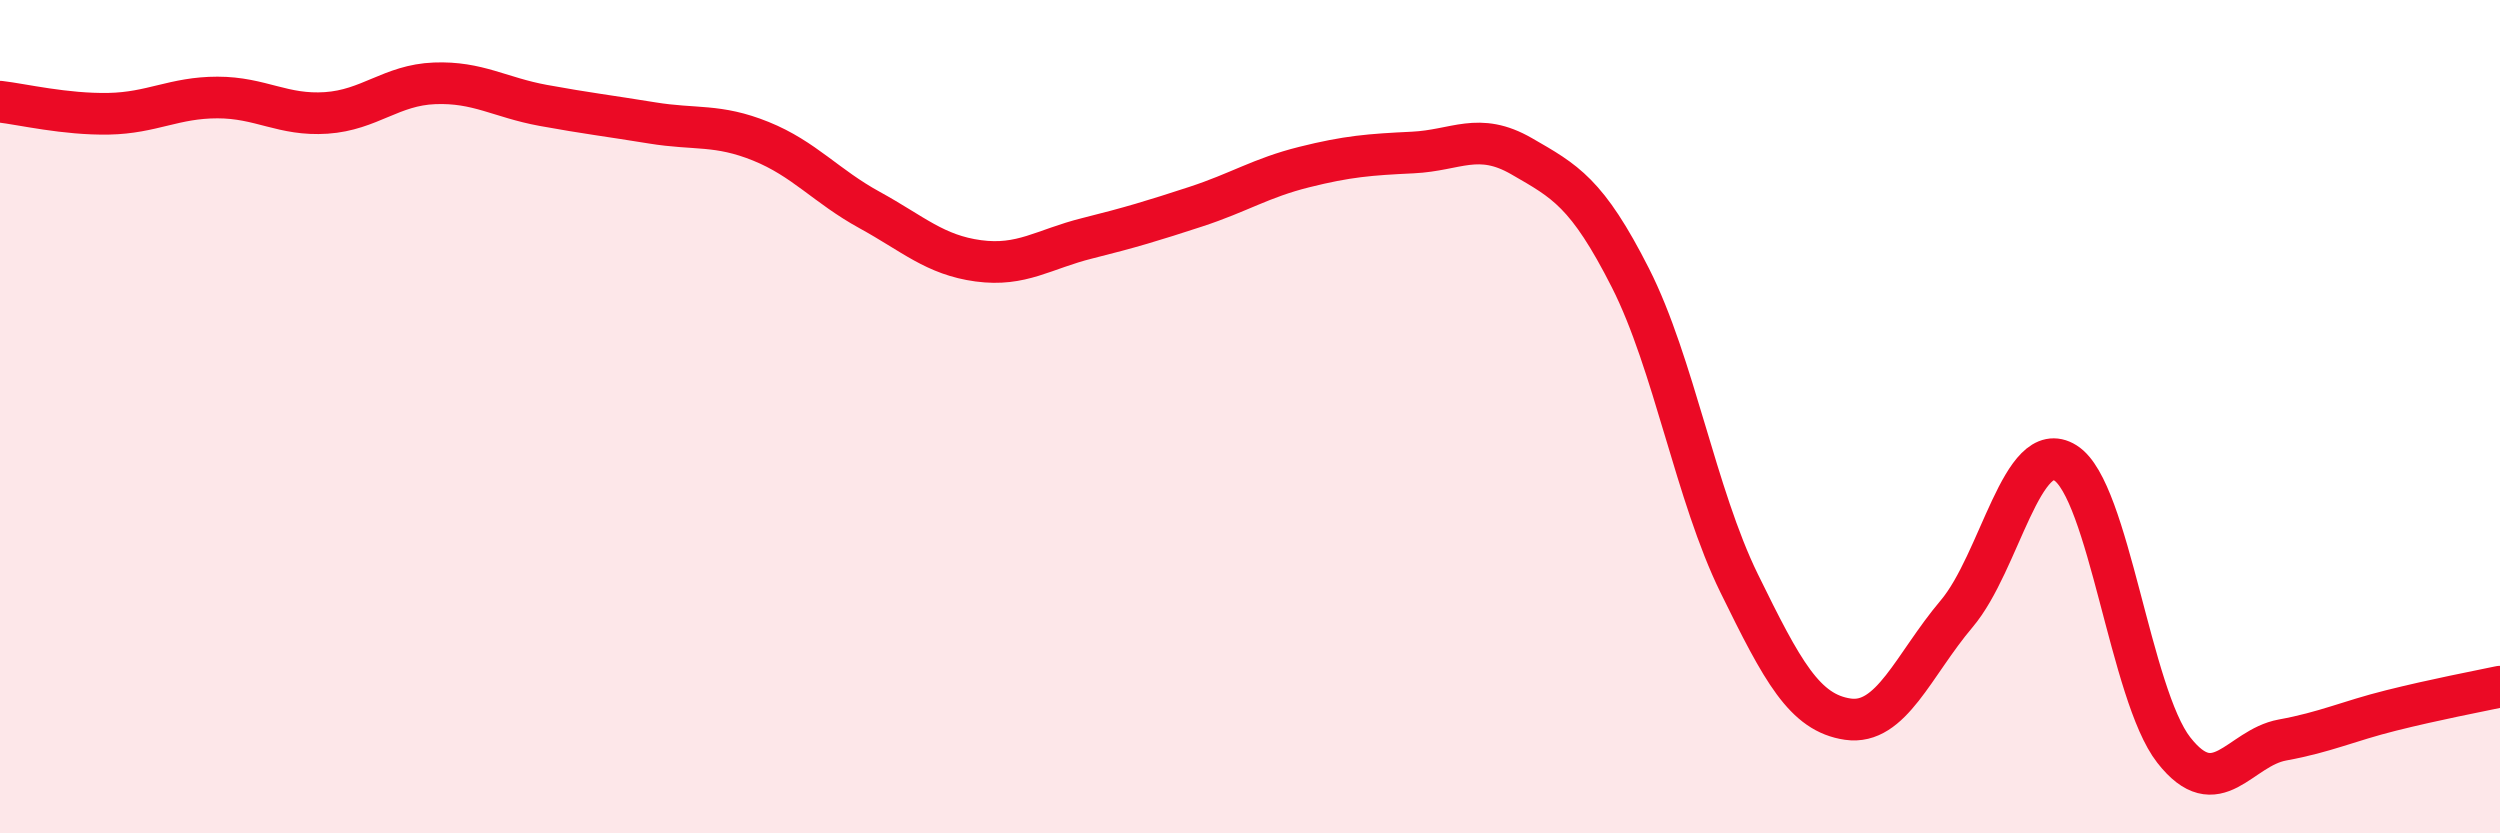
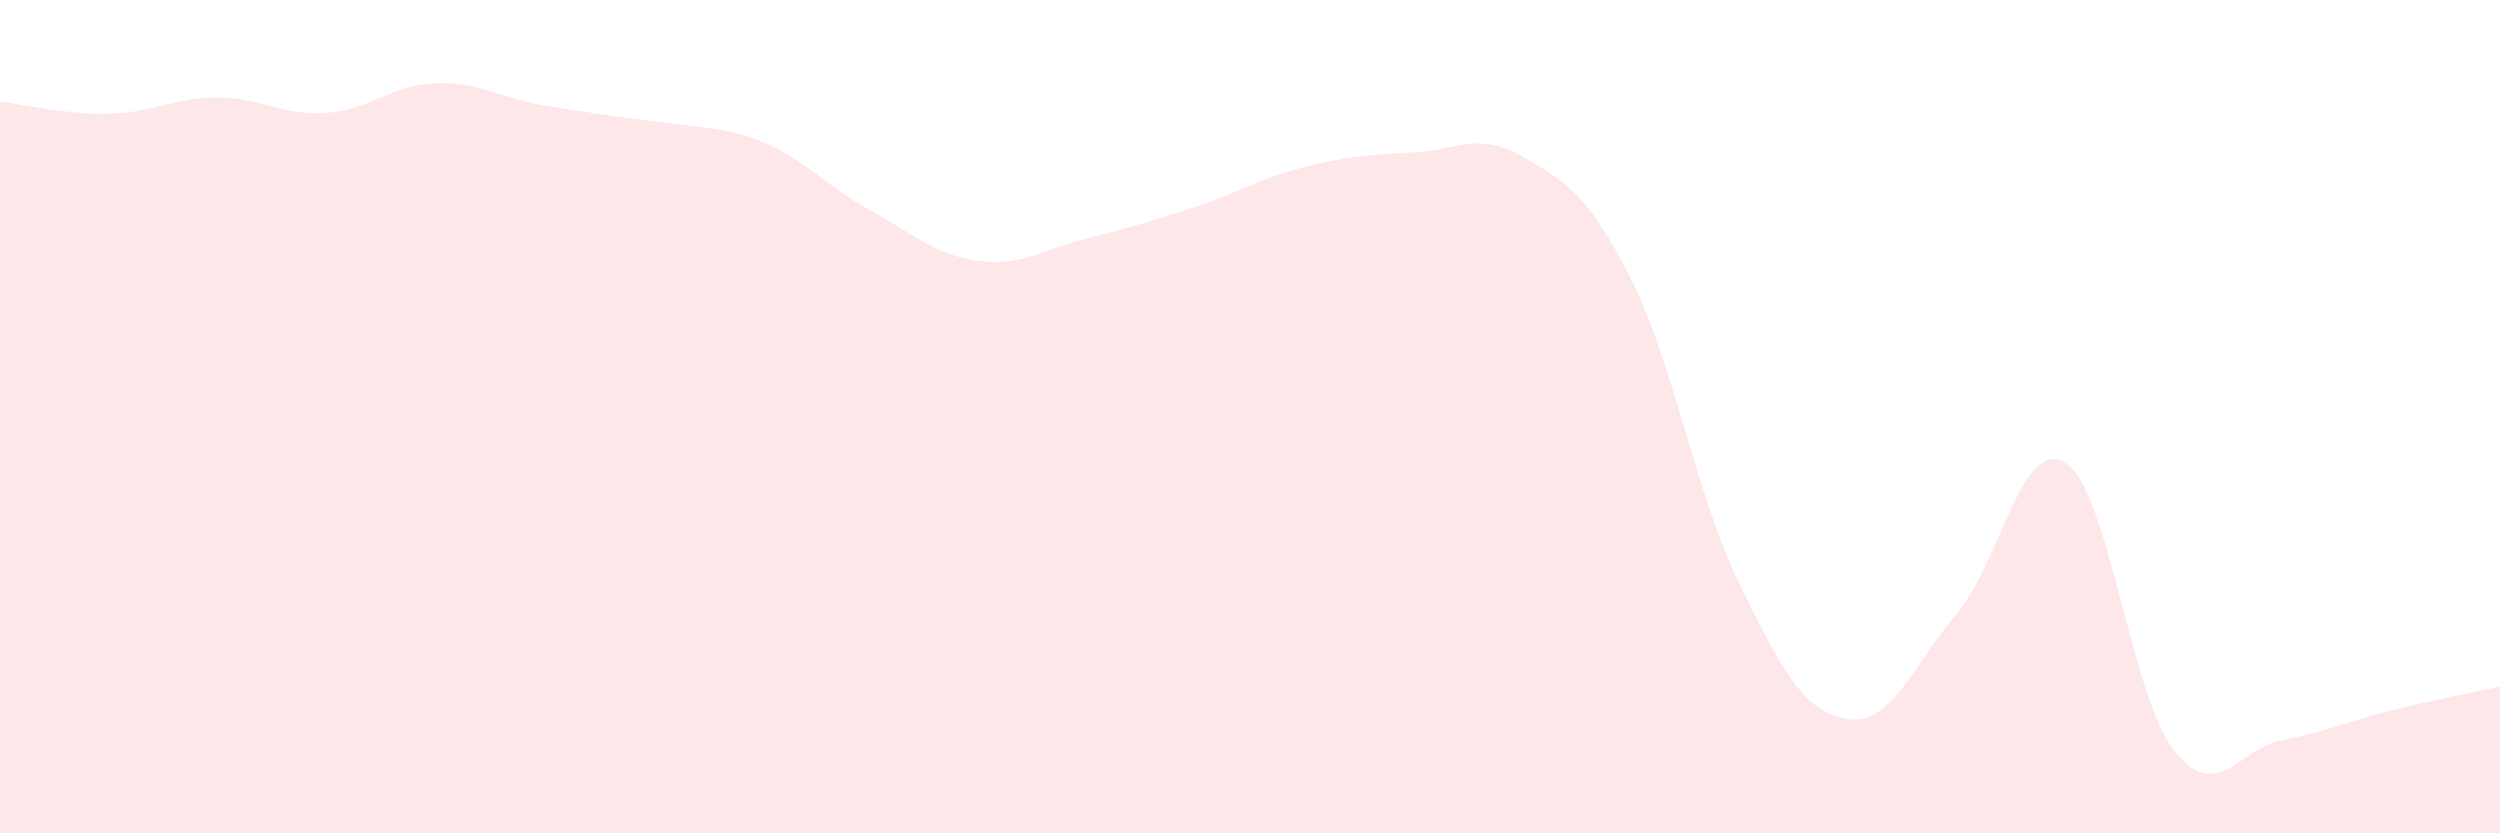
<svg xmlns="http://www.w3.org/2000/svg" width="60" height="20" viewBox="0 0 60 20">
-   <path d="M 0,2.44 C 0.52,2.5 1.57,2.75 2.61,2.73 C 3.65,2.71 4.18,2.34 5.22,2.34 C 6.26,2.34 6.79,2.78 7.83,2.71 C 8.87,2.64 9.39,2.04 10.43,2 C 11.47,1.96 12,2.34 13.04,2.53 C 14.08,2.72 14.61,2.78 15.65,2.95 C 16.69,3.12 17.22,2.97 18.26,3.39 C 19.3,3.81 19.83,4.47 20.87,5.04 C 21.91,5.61 22.44,6.12 23.48,6.26 C 24.52,6.4 25.05,5.98 26.09,5.72 C 27.13,5.46 27.66,5.3 28.7,4.96 C 29.74,4.62 30.26,4.27 31.3,4.01 C 32.34,3.75 32.87,3.71 33.91,3.66 C 34.95,3.61 35.48,3.15 36.52,3.75 C 37.56,4.35 38.09,4.62 39.13,6.67 C 40.17,8.72 40.7,11.88 41.74,14 C 42.78,16.12 43.31,17.11 44.35,17.26 C 45.39,17.41 45.92,15.96 46.96,14.73 C 48,13.5 48.53,10.46 49.57,11.11 C 50.61,11.76 51.13,16.67 52.17,18 C 53.21,19.33 53.74,17.95 54.78,17.76 C 55.82,17.57 56.35,17.31 57.39,17.05 C 58.43,16.79 59.48,16.59 60,16.48L60 20L0 20Z" fill="#EB0A25" opacity="0.1" stroke-linecap="round" stroke-linejoin="round" />
-   <path d="M 0,2.44 C 0.52,2.5 1.57,2.75 2.61,2.73 C 3.65,2.71 4.18,2.34 5.22,2.34 C 6.26,2.34 6.79,2.78 7.83,2.71 C 8.87,2.64 9.39,2.04 10.43,2 C 11.47,1.96 12,2.34 13.04,2.53 C 14.08,2.72 14.61,2.78 15.65,2.95 C 16.69,3.12 17.22,2.97 18.26,3.39 C 19.3,3.81 19.83,4.47 20.87,5.04 C 21.91,5.61 22.44,6.12 23.48,6.26 C 24.52,6.4 25.05,5.98 26.09,5.72 C 27.13,5.46 27.66,5.3 28.7,4.96 C 29.74,4.62 30.26,4.27 31.3,4.01 C 32.34,3.75 32.87,3.71 33.91,3.66 C 34.95,3.61 35.48,3.15 36.52,3.75 C 37.56,4.35 38.09,4.62 39.13,6.67 C 40.17,8.72 40.7,11.88 41.74,14 C 42.78,16.12 43.31,17.11 44.35,17.26 C 45.39,17.41 45.92,15.96 46.96,14.73 C 48,13.5 48.53,10.46 49.57,11.11 C 50.61,11.76 51.13,16.67 52.17,18 C 53.21,19.33 53.74,17.95 54.78,17.76 C 55.82,17.57 56.35,17.31 57.39,17.05 C 58.43,16.79 59.48,16.59 60,16.48" stroke="#EB0A25" stroke-width="1" fill="none" stroke-linecap="round" stroke-linejoin="round" />
+   <path d="M 0,2.44 C 0.52,2.5 1.57,2.75 2.61,2.73 C 3.65,2.71 4.18,2.34 5.22,2.34 C 6.26,2.34 6.79,2.78 7.83,2.71 C 8.87,2.64 9.39,2.04 10.43,2 C 11.47,1.96 12,2.34 13.04,2.53 C 16.69,3.12 17.22,2.97 18.26,3.39 C 19.3,3.81 19.83,4.47 20.87,5.04 C 21.91,5.61 22.44,6.12 23.48,6.26 C 24.52,6.4 25.05,5.98 26.09,5.72 C 27.13,5.46 27.66,5.3 28.7,4.96 C 29.74,4.62 30.26,4.27 31.3,4.01 C 32.34,3.75 32.87,3.71 33.91,3.66 C 34.95,3.61 35.48,3.15 36.52,3.75 C 37.56,4.35 38.09,4.62 39.13,6.67 C 40.17,8.72 40.7,11.88 41.74,14 C 42.78,16.12 43.31,17.11 44.35,17.26 C 45.39,17.41 45.92,15.96 46.96,14.73 C 48,13.5 48.53,10.46 49.57,11.11 C 50.61,11.76 51.13,16.67 52.17,18 C 53.21,19.33 53.74,17.95 54.78,17.76 C 55.82,17.57 56.35,17.31 57.39,17.05 C 58.43,16.79 59.48,16.59 60,16.48L60 20L0 20Z" fill="#EB0A25" opacity="0.1" stroke-linecap="round" stroke-linejoin="round" />
</svg>